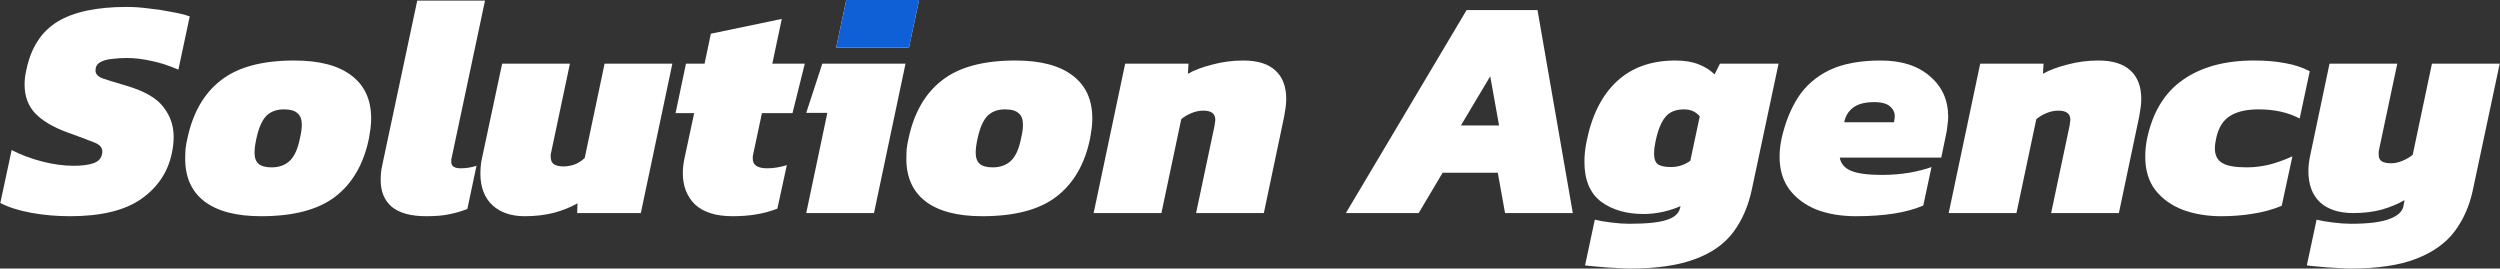
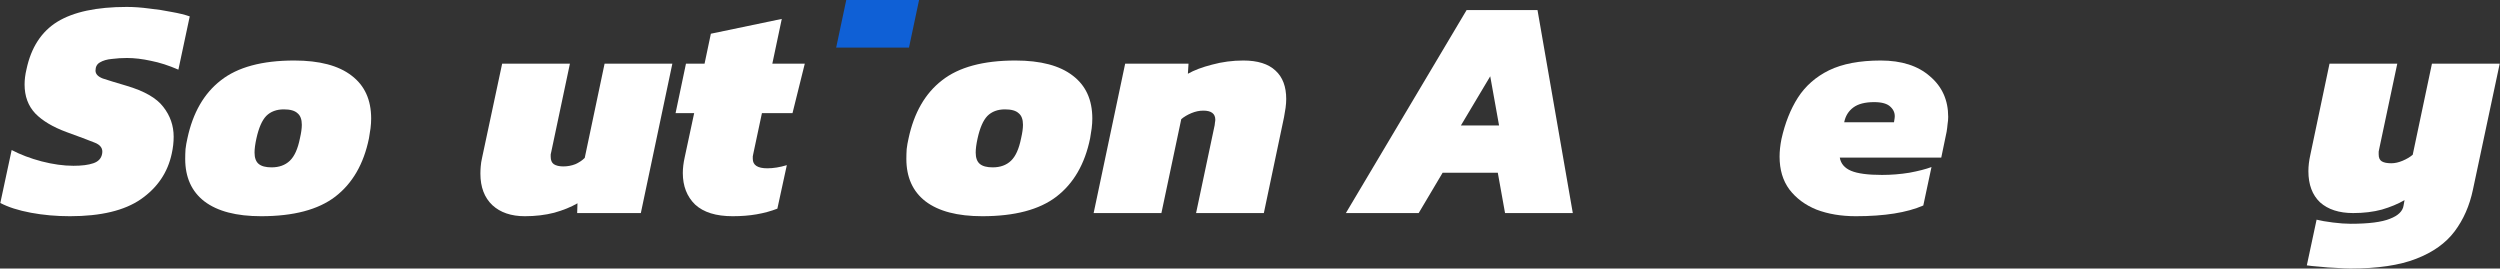
<svg xmlns="http://www.w3.org/2000/svg" fill="none" height="426" viewBox="0 0 3966 426" width="3966">
  <rect x="0" y="0" width="3966" height="426" fill="#333333" stroke="none" />
  <path d="M3728.54 426C3723.21 426 3715.88 425.667 3706.54 425C3697.21 424.667 3688.04 424 3679.04 423C3670.38 422.333 3663.88 421.667 3659.54 421L3675.04 348.5C3681.71 350.167 3690.38 351.667 3701.04 353C3711.71 354.333 3721.04 355 3729.04 355C3757.71 355 3778.54 352.333 3791.54 347C3804.54 342 3811.71 335 3813.04 326L3814.54 317.5C3804.21 323.5 3792.21 328.5 3778.54 332.5C3764.88 336.167 3749.71 338 3733.04 338C3710.71 338 3693.21 332.333 3680.54 321C3668.21 309.333 3662.04 292.833 3662.04 271.5C3662.04 263.5 3663.04 255 3665.04 246L3695.54 101H3803.04L3774.54 235.5C3774.21 237.167 3773.88 238.833 3773.54 240.5C3773.54 241.833 3773.54 243.333 3773.54 245C3773.54 250.333 3775.21 254 3778.54 256C3781.88 258 3786.88 259 3793.54 259C3799.21 259 3805.21 257.667 3811.54 255C3817.88 252.333 3823.21 249.167 3827.54 245.5L3858.04 101H3965.54L3923.04 301C3917.71 326.333 3908.04 348.333 3894.04 367C3880.04 385.667 3859.71 400.167 3833.04 410.5C3806.71 420.833 3771.88 426 3728.54 426Z" fill="white" />
-   <path d="M3523.7 343C3501.7 343 3481.53 339.667 3463.2 333C3444.86 326 3430.2 315.5 3419.2 301.5C3408.53 287.5 3403.2 269.833 3403.2 248.5C3403.2 239.167 3404.2 229.5 3406.2 219.5C3415.2 177.5 3434.2 146.5 3463.2 126.5C3492.2 106.167 3529.7 96 3575.7 96C3594.03 96 3610.2 97.333 3624.2 100C3638.53 102.333 3651.86 106.667 3664.2 113L3648.2 188C3629.86 178.333 3608.2 173.5 3583.2 173.5C3563.86 173.5 3548.7 177 3537.7 184C3526.7 190.667 3519.36 202.5 3515.7 219.5C3515.03 222.5 3514.53 225.333 3514.2 228C3513.86 230.667 3513.7 233.167 3513.7 235.5C3513.7 246.167 3517.53 253.833 3525.2 258.5C3532.86 263.167 3545.86 265.5 3564.2 265.5C3576.2 265.5 3588.36 264 3600.7 261C3613.03 257.667 3625.03 253.333 3636.7 248L3619.7 326.5C3605.03 332.5 3589.86 336.667 3574.2 339C3558.53 341.667 3541.7 343 3523.7 343Z" fill="white" />
-   <path d="M3091.4 338L3141.4 101H3241.9L3240.9 117C3250.9 111.333 3263.74 106.5 3279.4 102.5C3295.4 98.167 3311.9 96 3328.9 96C3351.57 96 3368.57 101.333 3379.9 112C3391.24 122.333 3396.9 137.333 3396.9 157C3396.9 161.333 3396.57 166 3395.9 171C3395.24 175.667 3394.4 180.667 3393.4 186L3361.4 338H3253.9L3283.4 198.5C3283.74 196.833 3283.9 195.333 3283.9 194C3284.24 192.667 3284.4 191.333 3284.4 190C3284.4 180.333 3278.07 175.5 3265.4 175.5C3259.07 175.5 3252.74 176.833 3246.4 179.5C3240.07 182.167 3234.74 185.333 3230.4 189L3198.9 338H3091.4Z" fill="white" />
  <path d="M2944.12 343C2920.78 343 2899.95 339.5 2881.62 332.5C2863.62 325.167 2849.28 314.5 2838.62 300.5C2828.28 286.5 2823.12 269.167 2823.12 248.5C2823.12 239.833 2824.12 230.5 2826.12 220.5C2831.78 195.167 2840.45 173.333 2852.12 155C2864.12 136.333 2880.62 121.833 2901.62 111.5C2922.95 101.167 2950.28 96 2983.62 96C3016.62 96 3042.62 104.333 3061.62 121C3080.95 137.333 3090.62 158.833 3090.62 185.5C3090.62 189.167 3090.28 193 3089.62 197C3089.28 201 3088.78 205 3088.12 209L3079.62 250H2918.62C2920.28 259.667 2926.28 266.667 2936.62 271C2946.95 275.333 2963.28 277.5 2985.62 277.5C3000.28 277.5 3014.78 276.333 3029.12 274C3043.45 271.333 3055.12 268.333 3064.12 265L3051.12 326C3025.12 337.333 2989.45 343 2944.12 343ZM2925.62 194H3004.62L3005.62 187.5C3006.62 180.5 3004.45 174.5 2999.12 169.5C2994.12 164.5 2985.45 162 2973.12 162C2958.78 162 2947.78 164.833 2940.12 170.5C2932.45 176.167 2927.62 184 2925.62 194Z" fill="white" />
-   <path d="M2585.52 426C2580.19 426 2572.69 425.667 2563.02 425C2553.36 424.667 2543.86 424 2534.52 423C2525.52 422.333 2518.86 421.667 2514.52 421L2530.02 348.5C2536.69 350.167 2545.36 351.667 2556.02 353C2566.69 354.333 2576.02 355 2584.02 355C2611.69 355 2631.52 353 2643.52 349C2655.52 345.333 2662.69 339.333 2665.02 331L2666.02 327C2658.69 330.333 2649.52 333.333 2638.52 336C2627.52 338.333 2617.19 339.5 2607.52 339.5C2580.19 339.5 2557.69 333 2540.02 320C2522.36 306.667 2513.52 285.5 2513.52 256.5C2513.52 246.167 2514.69 235.333 2517.02 224C2525.36 182.667 2541.36 151 2565.02 129C2588.69 107 2619.69 96 2658.02 96C2672.36 96 2684.52 98 2694.52 102C2704.86 106 2713.36 111.333 2720.02 118L2728.52 101H2821.52L2779.02 301C2773.36 327.333 2763.52 349.833 2749.52 368.5C2735.52 387.167 2715.36 401.333 2689.02 411C2662.69 421 2628.19 426 2585.52 426ZM2650.52 265C2662.19 265 2672.52 261.667 2681.52 255L2696.52 184.5C2690.19 177.167 2681.86 173.5 2671.52 173.5C2658.52 173.5 2648.69 177.5 2642.02 185.5C2635.36 193.5 2630.19 206.167 2626.52 223.5C2625.86 227.5 2625.19 231.167 2624.52 234.5C2624.19 237.833 2624.02 240.833 2624.02 243.5C2624.02 252.167 2626.19 258 2630.52 261C2635.19 263.667 2641.86 265 2650.52 265Z" fill="white" />
  <path d="M2135.1 338L2326.6 16H2439.1L2495.1 338H2387.6L2376.1 274H2288.6L2250.6 338H2135.1ZM2317.6 199H2378.1L2364.1 121L2317.6 199Z" fill="white" />
  <path d="M1734.96 338L1784.96 101H1885.46L1884.46 117C1894.46 111.333 1907.29 106.5 1922.96 102.5C1938.96 98.167 1955.46 96 1972.46 96C1995.12 96 2012.12 101.333 2023.46 112C2034.79 122.333 2040.46 137.333 2040.46 157C2040.46 161.333 2040.12 166 2039.46 171C2038.79 175.667 2037.96 180.667 2036.96 186L2004.96 338H1897.46L1926.96 198.5C1927.29 196.833 1927.46 195.333 1927.46 194C1927.79 192.667 1927.96 191.333 1927.96 190C1927.96 180.333 1921.62 175.5 1908.96 175.5C1902.62 175.5 1896.29 176.833 1889.96 179.5C1883.62 182.167 1878.29 185.333 1873.96 189L1842.46 338H1734.96Z" fill="white" />
  <path d="M1558.35 343C1519.02 343 1489.02 335.167 1468.35 319.5C1448.02 303.833 1437.85 281.333 1437.85 252C1437.85 247 1438.02 241.833 1438.35 236.5C1439.02 230.833 1440.02 225.167 1441.35 219.5C1450.02 178.833 1467.68 148.167 1494.35 127.5C1521.02 106.5 1559.85 96 1610.85 96C1650.85 96 1681.18 104 1701.85 120C1722.52 135.667 1732.85 158.333 1732.85 188C1732.85 193 1732.52 198.167 1731.85 203.5C1731.18 208.5 1730.35 213.833 1729.35 219.5C1721.02 260.167 1703.18 291 1675.85 312C1648.85 332.667 1609.68 343 1558.35 343ZM1574.85 265.5C1586.85 265.5 1596.52 262 1603.85 255C1611.18 248 1616.52 236.167 1619.85 219.5C1621.85 210.833 1622.85 203.667 1622.85 198C1622.85 189.333 1620.52 183.167 1615.85 179.5C1611.52 175.5 1604.35 173.5 1594.35 173.5C1582.68 173.5 1573.35 177 1566.35 184C1559.68 191 1554.52 202.833 1550.85 219.5C1548.85 228.5 1547.85 236 1547.85 242C1547.85 250.333 1550.02 256.333 1554.35 260C1558.68 263.667 1565.52 265.5 1574.85 265.5Z" fill="white" />
-   <path d="M1326.51 75.5L1342.51 0H1458.01L1442.01 75.5H1326.51ZM1279.01 338L1312.51 179H1279.01L1304.51 101H1436.51L1386.51 338H1279.01Z" fill="white" />
  <path d="M1326.51 75.5L1342.51 0H1458.01L1442.01 75.5H1326.51Z" fill="#0F60D6" />
  <path d="M1162.22 343C1135.89 343 1116.06 336.833 1102.72 324.5C1089.72 311.833 1083.22 295.167 1083.22 274.5C1083.22 266.833 1084.22 258.5 1086.22 249.5L1101.22 179.5H1071.72L1088.22 101H1117.72L1127.72 53.5L1240.22 30L1225.22 101H1276.72L1257.22 179.5H1208.72L1195.22 243C1194.89 244.667 1194.56 246.333 1194.22 248C1194.22 249.333 1194.22 250.667 1194.22 252C1194.22 262 1201.89 267 1217.22 267C1226.89 267 1237.22 265.333 1248.22 262L1233.22 331C1222.89 335 1211.89 338 1200.22 340C1188.89 342 1176.22 343 1162.22 343Z" fill="white" />
  <path d="M832.617 343C810.951 343 793.784 337.167 781.117 325.5C768.451 313.5 762.117 296.833 762.117 275.5C762.117 271.833 762.284 268 762.617 264C762.951 259.667 763.617 255.333 764.617 251L796.617 101H904.117L874.617 240.5C874.284 241.833 873.951 243.333 873.617 245C873.617 246.333 873.617 247.5 873.617 248.5C873.617 254.167 875.284 258.167 878.617 260.5C882.284 262.833 887.284 264 893.617 264C900.284 264 906.617 262.833 912.617 260.5C918.617 257.833 923.617 254.5 927.617 250.5L959.117 101H1066.62L1016.62 338H915.617L916.117 322.5C905.784 328.5 893.451 333.5 879.117 337.5C864.784 341.167 849.284 343 832.617 343Z" fill="white" />
-   <path d="M676.414 343C651.747 343 633.414 338 621.414 328C609.747 318 603.914 303.833 603.914 285.5C603.914 281.833 604.081 278.167 604.414 274.5C604.747 270.5 605.414 266.333 606.414 262L661.914 1H769.414L716.914 248.5C716.581 249.833 716.247 251.333 715.914 253C715.914 254.333 715.914 255.667 715.914 257C715.914 263.667 720.914 267 730.914 267C735.247 267 739.414 266.667 743.414 266C747.747 265.333 751.914 264.333 755.914 263L741.414 331.5C731.081 335.5 721.247 338.333 711.914 340C702.914 342 691.081 343 676.414 343Z" fill="white" />
  <path d="M414.309 343C374.975 343 344.975 335.167 324.309 319.5C303.975 303.833 293.809 281.333 293.809 252C293.809 247 293.975 241.833 294.309 236.5C294.975 230.833 295.975 225.167 297.309 219.5C305.975 178.833 323.642 148.167 350.309 127.5C376.975 106.5 415.809 96 466.809 96C506.809 96 537.142 104 557.809 120C578.475 135.667 588.809 158.333 588.809 188C588.809 193 588.475 198.167 587.809 203.5C587.142 208.5 586.309 213.833 585.309 219.5C576.975 260.167 559.142 291 531.809 312C504.809 332.667 465.642 343 414.309 343ZM430.809 265.5C442.809 265.5 452.475 262 459.809 255C467.142 248 472.475 236.167 475.809 219.5C477.809 210.833 478.809 203.667 478.809 198C478.809 189.333 476.475 183.167 471.809 179.5C467.475 175.5 460.309 173.5 450.309 173.5C438.642 173.5 429.309 177 422.309 184C415.642 191 410.475 202.833 406.809 219.5C404.809 228.5 403.809 236 403.809 242C403.809 250.333 405.975 256.333 410.309 260C414.642 263.667 421.475 265.5 430.809 265.5Z" fill="white" />
  <path d="M111 343C89.333 343 68.667 341.167 49 337.5C29.333 333.833 13.167 328.667 0.5 322L18.5 238C32.5 245.333 48.333 251.333 66 256C84 260.667 100.833 263 116.5 263C129.833 263 140.333 261.667 148 259C156 256.333 160.667 251.333 162 244C163.667 235.667 159.5 229.667 149.5 226C139.5 222 124.833 216.5 105.5 209.5C83.833 201.5 67.333 191.667 56 180C44.667 168 39 152.667 39 134C39 126.333 40 118.333 42 110C49.333 75.333 65.667 50.167 91 34.5C116.667 18.833 153.333 11 201 11C212.333 11 224.167 11.833 236.5 13.5C249.167 14.833 261.167 16.667 272.5 19C283.833 21 293.333 23.333 301 26L283 110.5C267.667 103.833 253.167 99.167 239.5 96.5C225.833 93.5 213.167 92 201.5 92C193.167 92 185.167 92.5 177.5 93.5C169.833 94.167 163.5 96 158.5 99C153.833 101.667 151.5 106 151.5 112C151.5 117.333 155.333 121.5 163 124.5C171 127.167 183.5 131 200.5 136C228.833 144.333 248.333 155.5 259 169.5C270 183.5 275.5 199.333 275.5 217C275.5 225.667 274.5 234.5 272.5 243.5C266.167 273.5 249.833 297.667 223.5 316C197.5 334 160 343 111 343Z" fill="white" />
</svg>